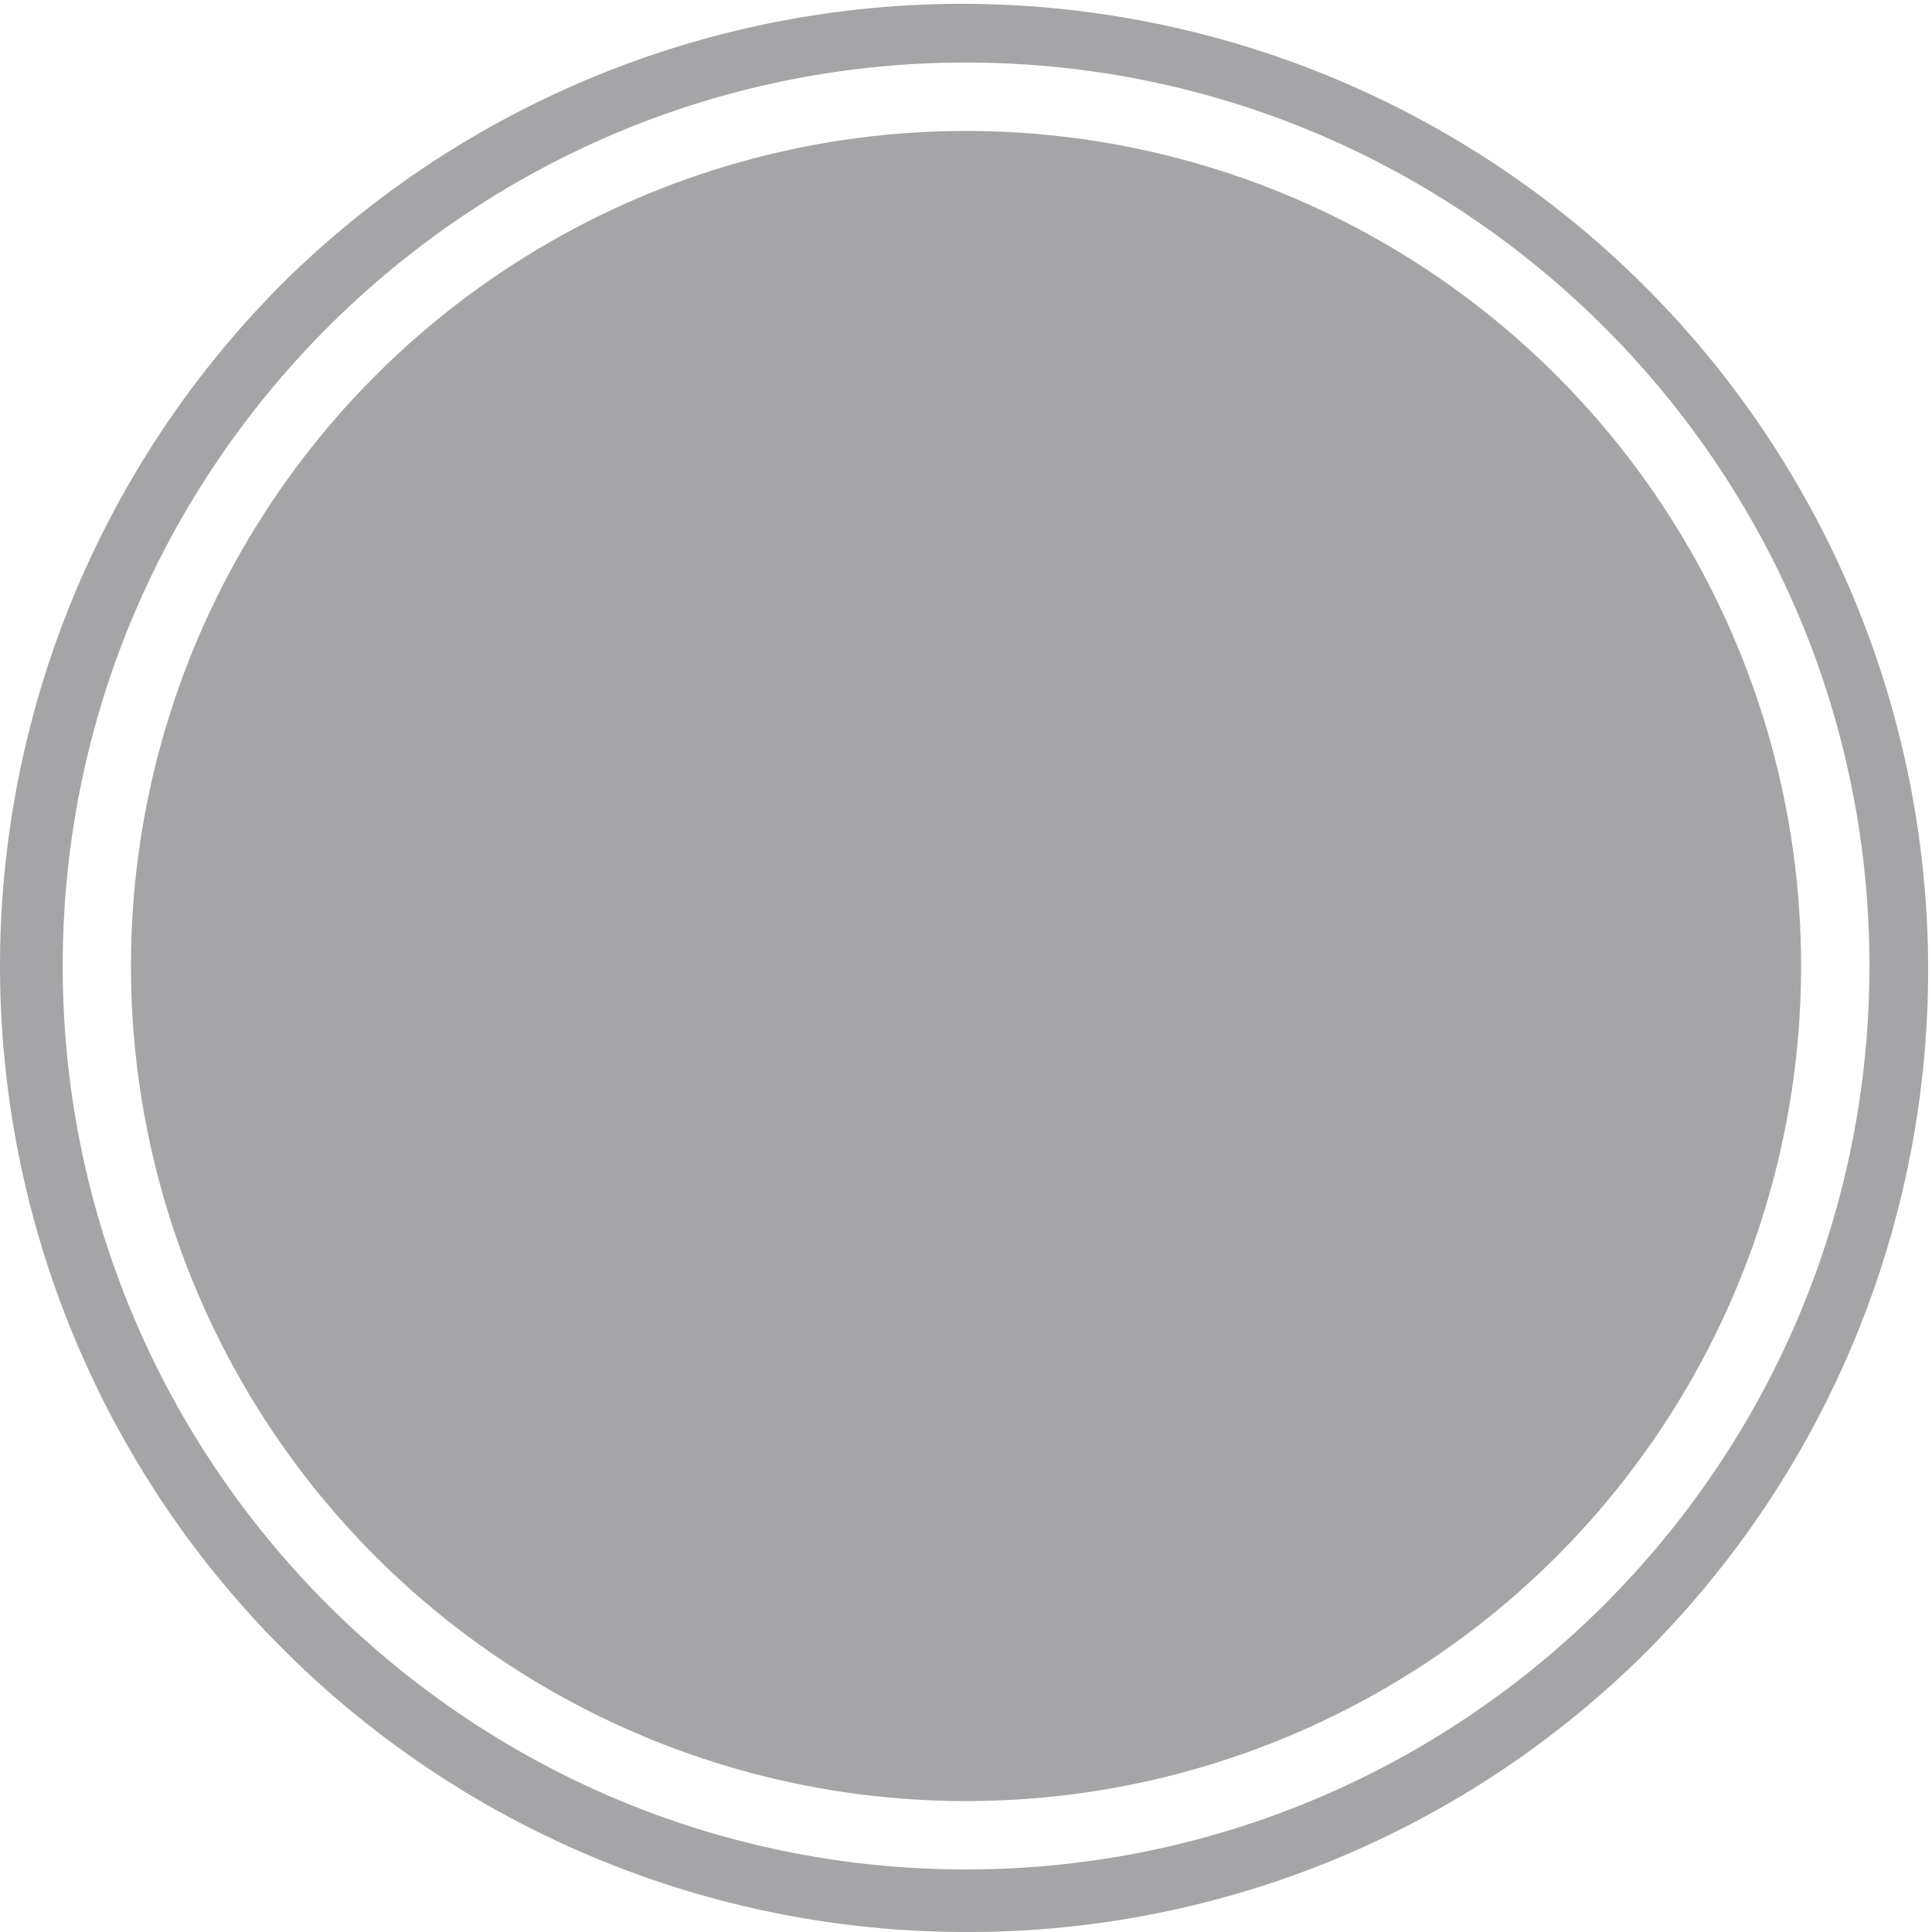
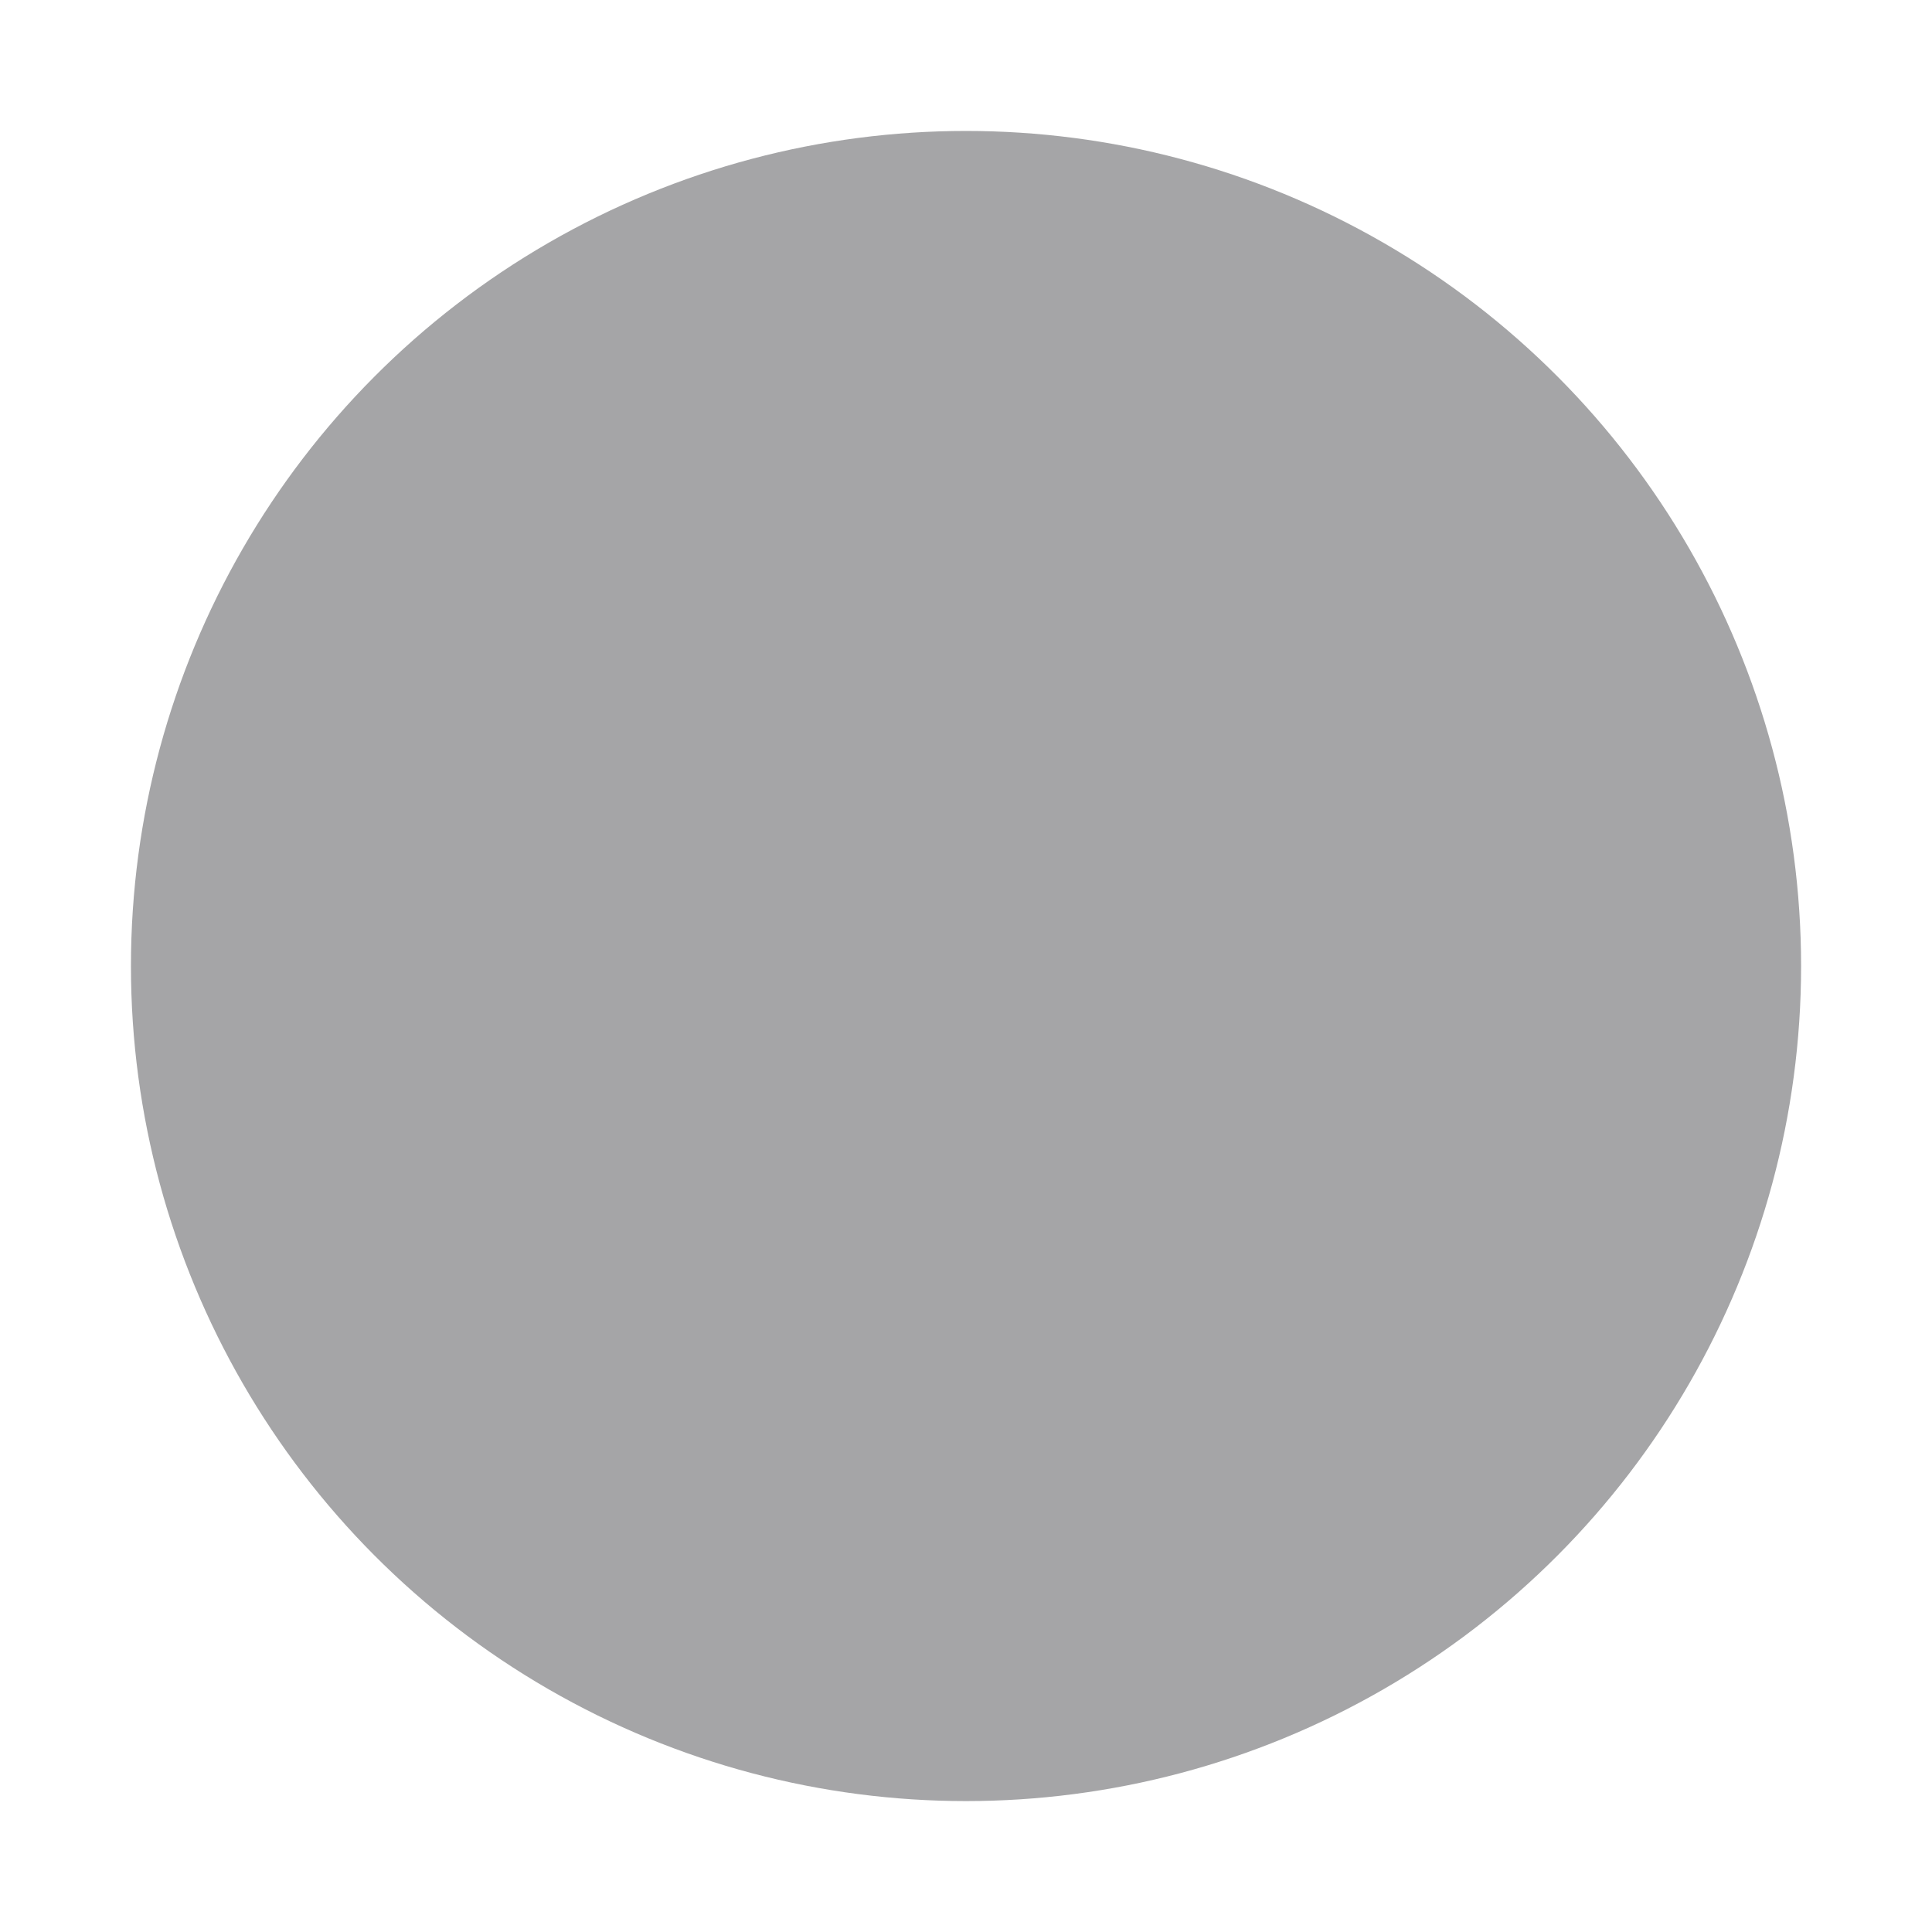
<svg xmlns="http://www.w3.org/2000/svg" id="Слой_1" data-name="Слой 1" viewBox="0 0 494.11 494.11">
  <defs>
    <style>.cls-1{fill:#a5a5a7;}</style>
  </defs>
  <circle class="cls-1" cx="247.06" cy="247.06" r="213.57" />
-   <path class="cls-1" d="M250,496.66A247.06,247.06,0,0,1,75.32,74.91,247.06,247.06,0,0,1,424.71,424.3,245.47,245.47,0,0,1,250,496.66Zm0-478.11c-127.4,0-231,103.65-231,231.06S122.61,480.66,250,480.66,481.07,377,481.07,249.61,377.42,18.55,250,18.55Z" transform="translate(-2.96 -2.55)" />
</svg>